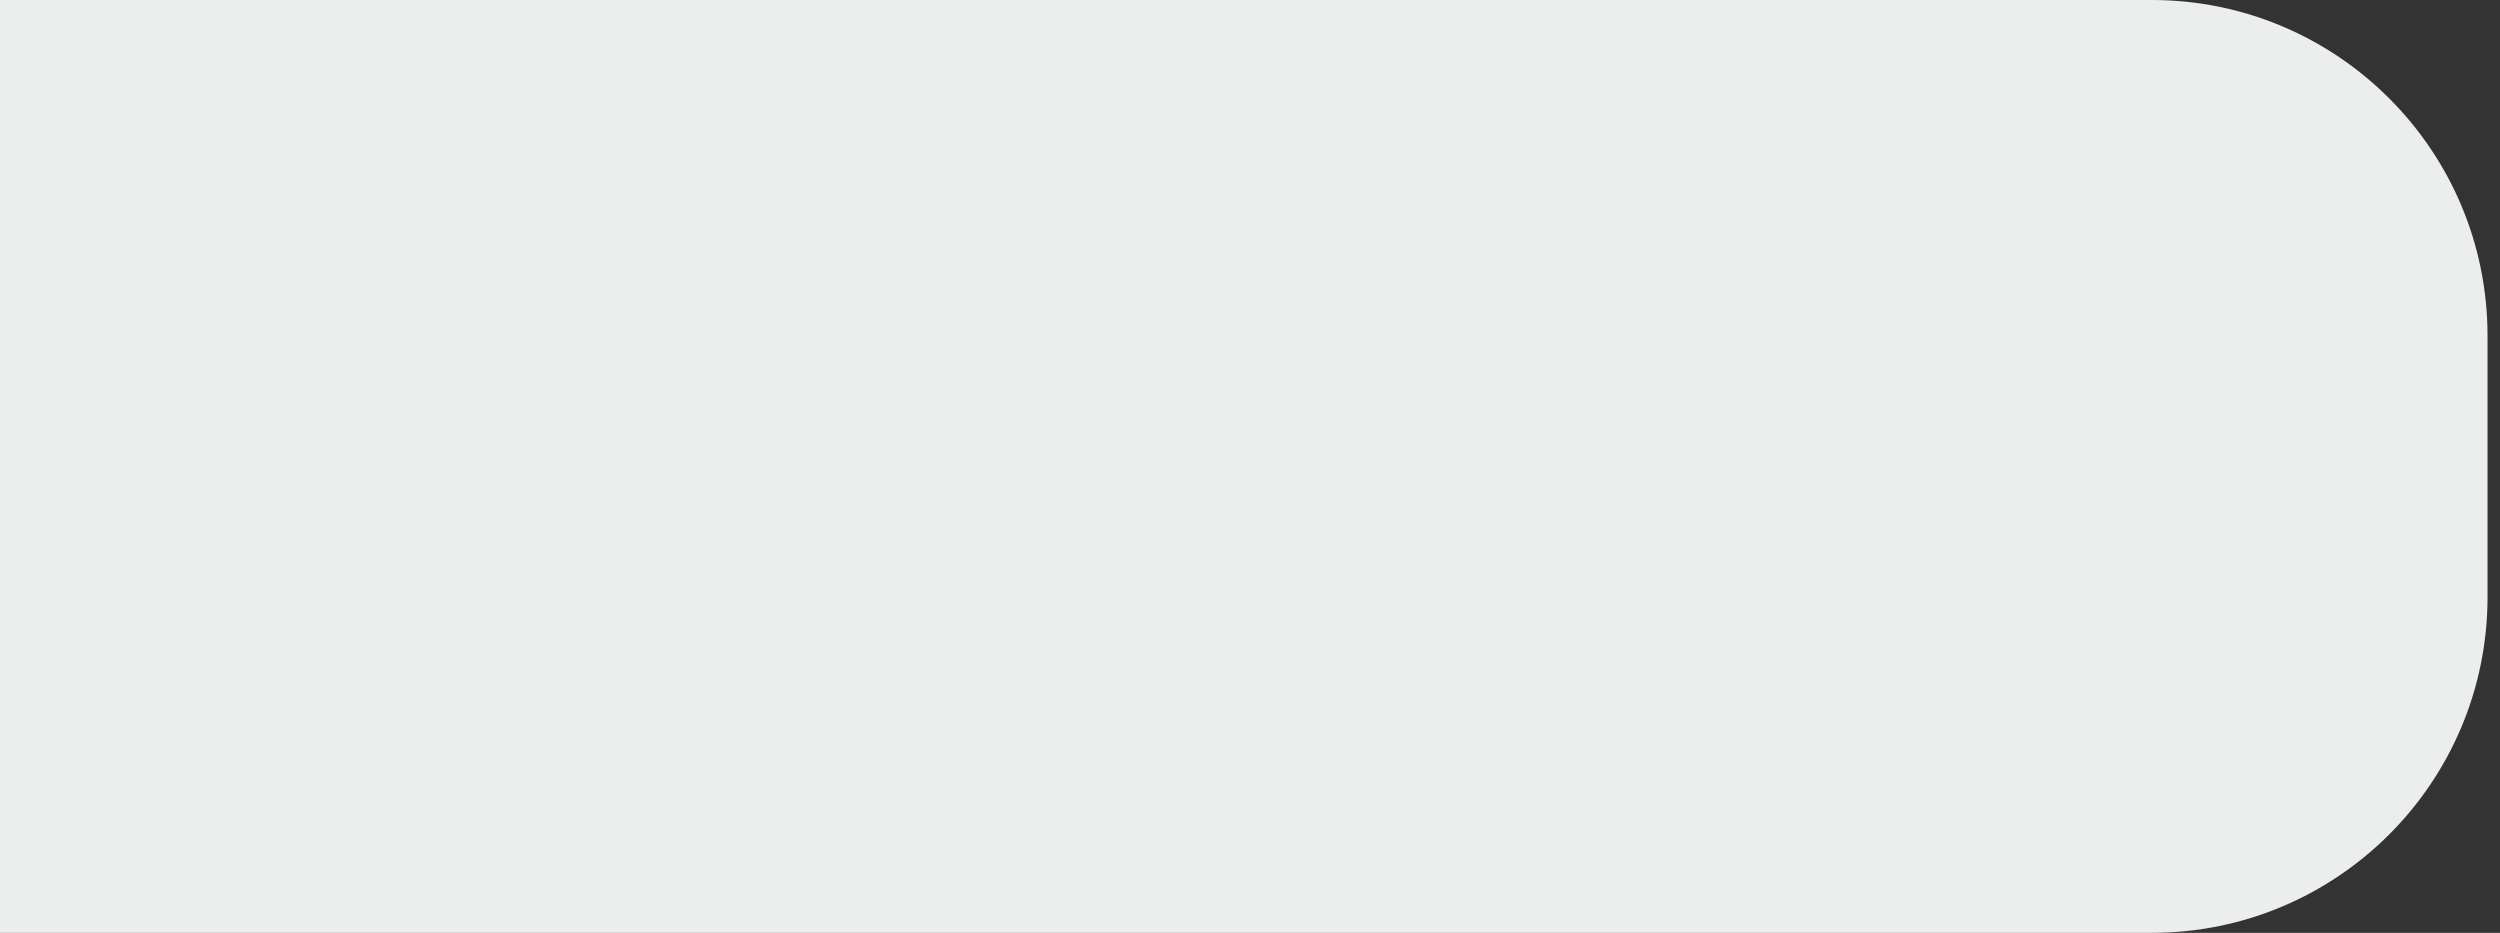
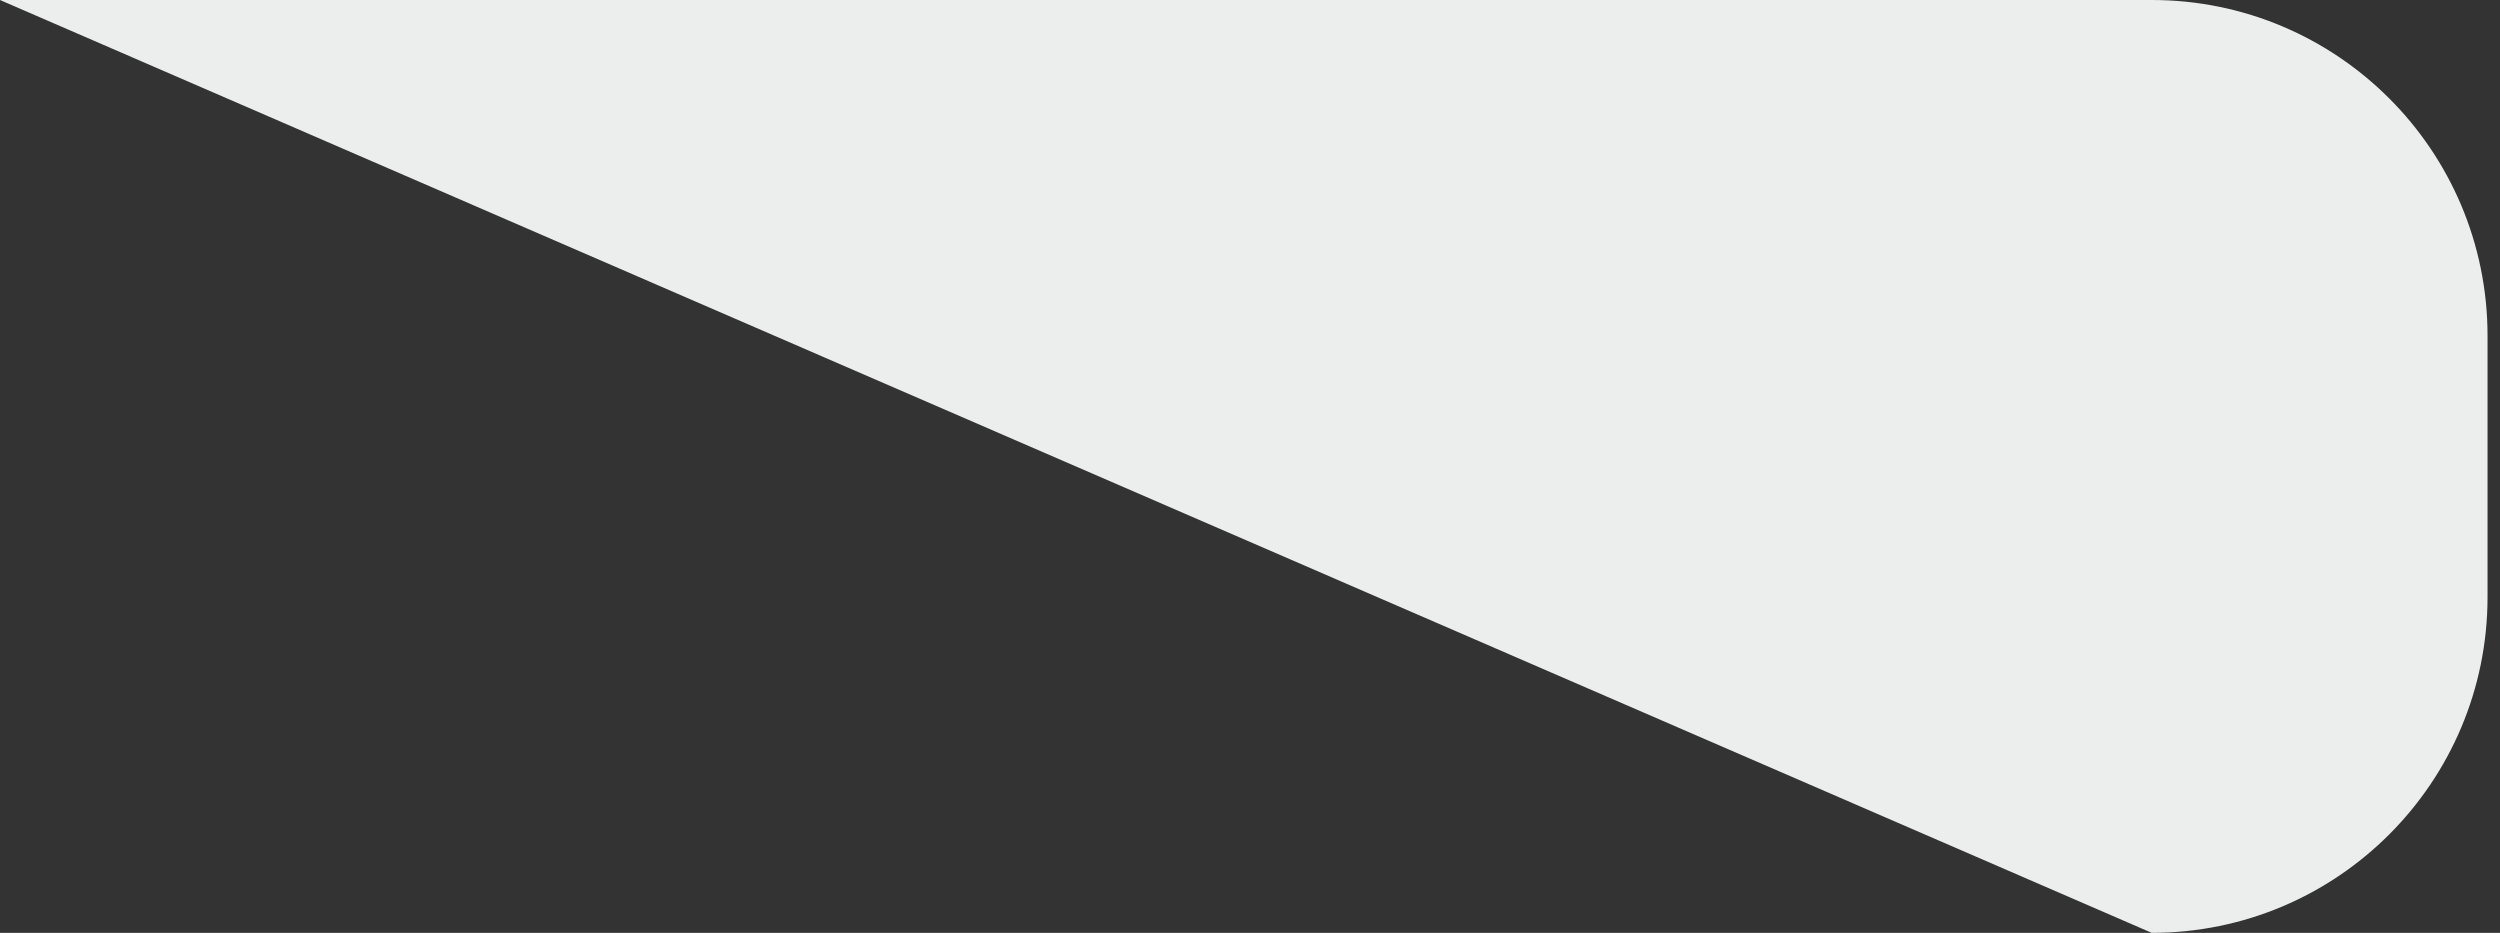
<svg xmlns="http://www.w3.org/2000/svg" width="134" height="50" viewBox="0 0 134 50" fill="none">
  <rect x="0" y="0" width="134" height="50" fill="#333333" stroke="none" />
-   <path d="M133.332 32C133.332 41.941 125.273 50 115.332 50L-0.001 50L-0.001 -2.11963e-06L115.332 7.96313e-06C125.273 8.83221e-06 133.332 8.059 133.332 18L133.332 32Z" fill="#ECEDED" />
+   <path d="M133.332 32C133.332 41.941 125.273 50 115.332 50L-0.001 -2.11963e-06L115.332 7.96313e-06C125.273 8.83221e-06 133.332 8.059 133.332 18L133.332 32Z" fill="#ECEDED" />
</svg>